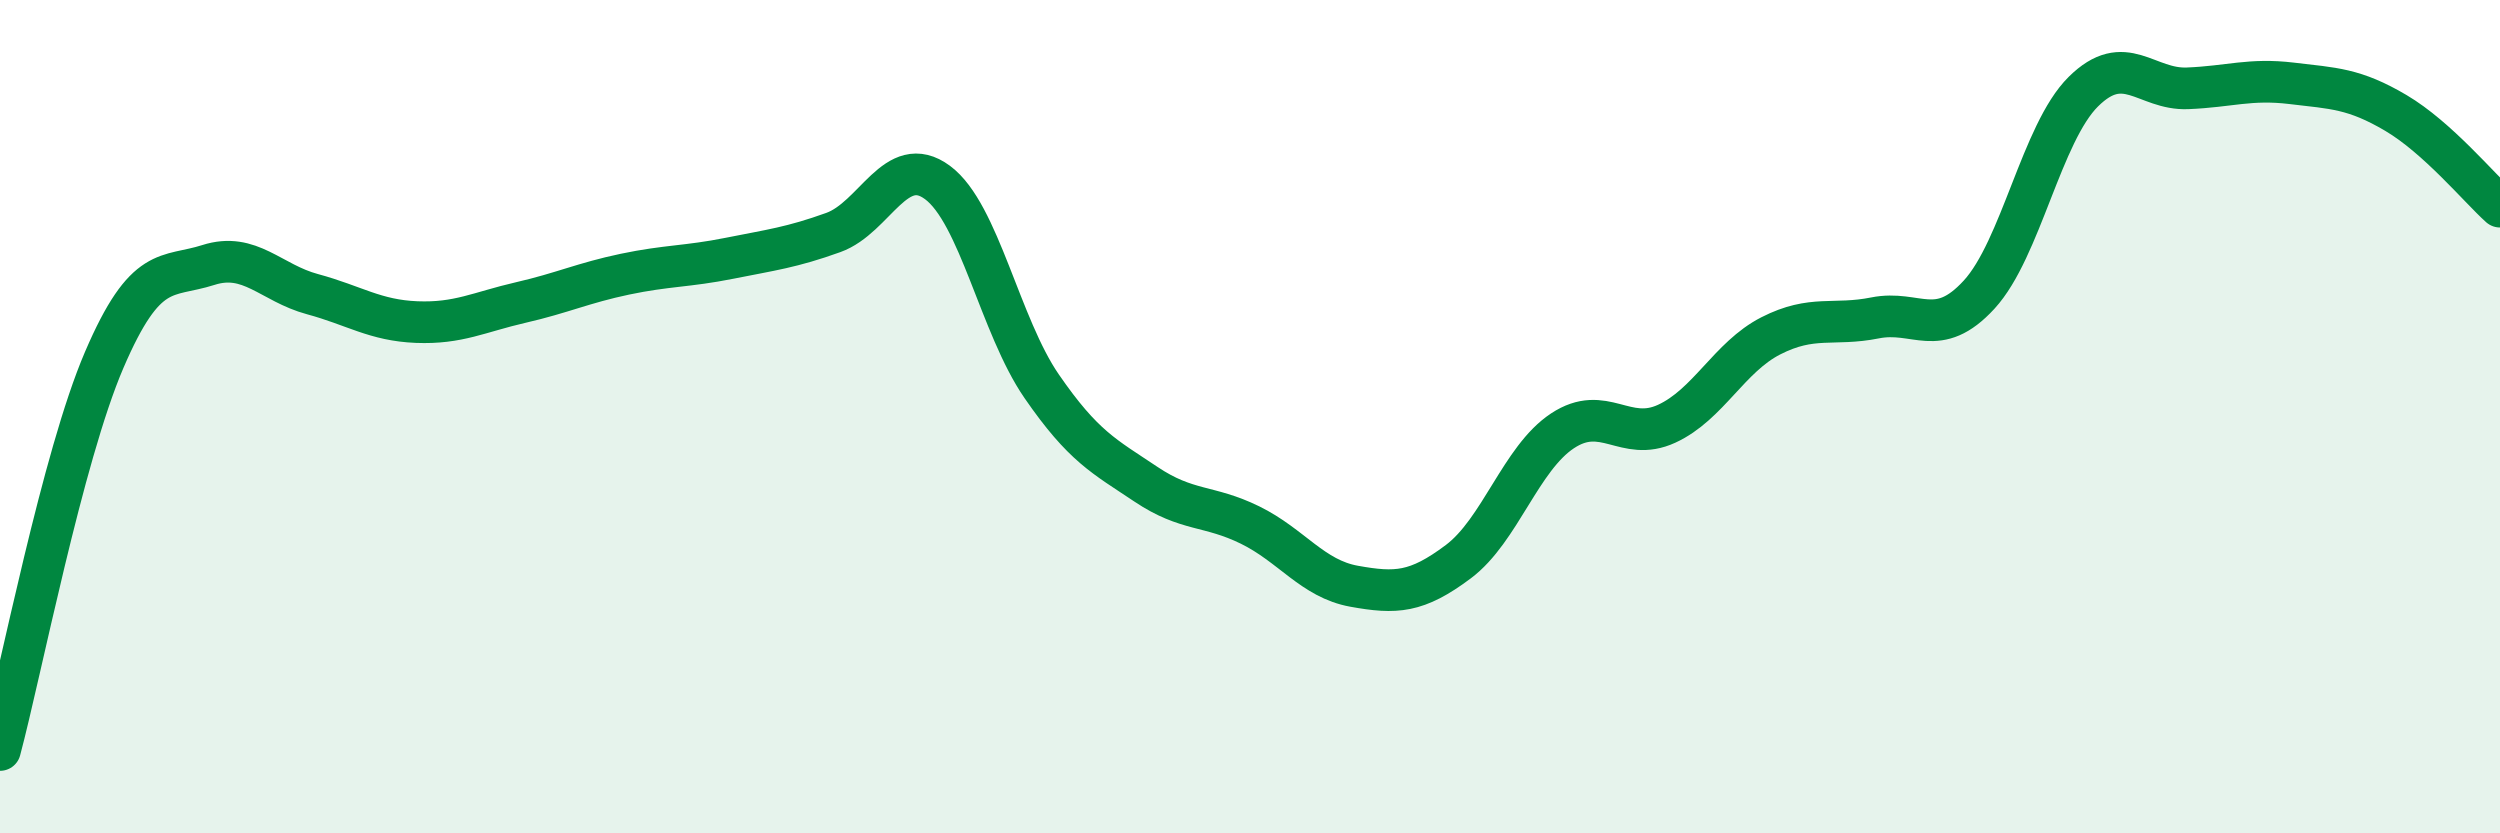
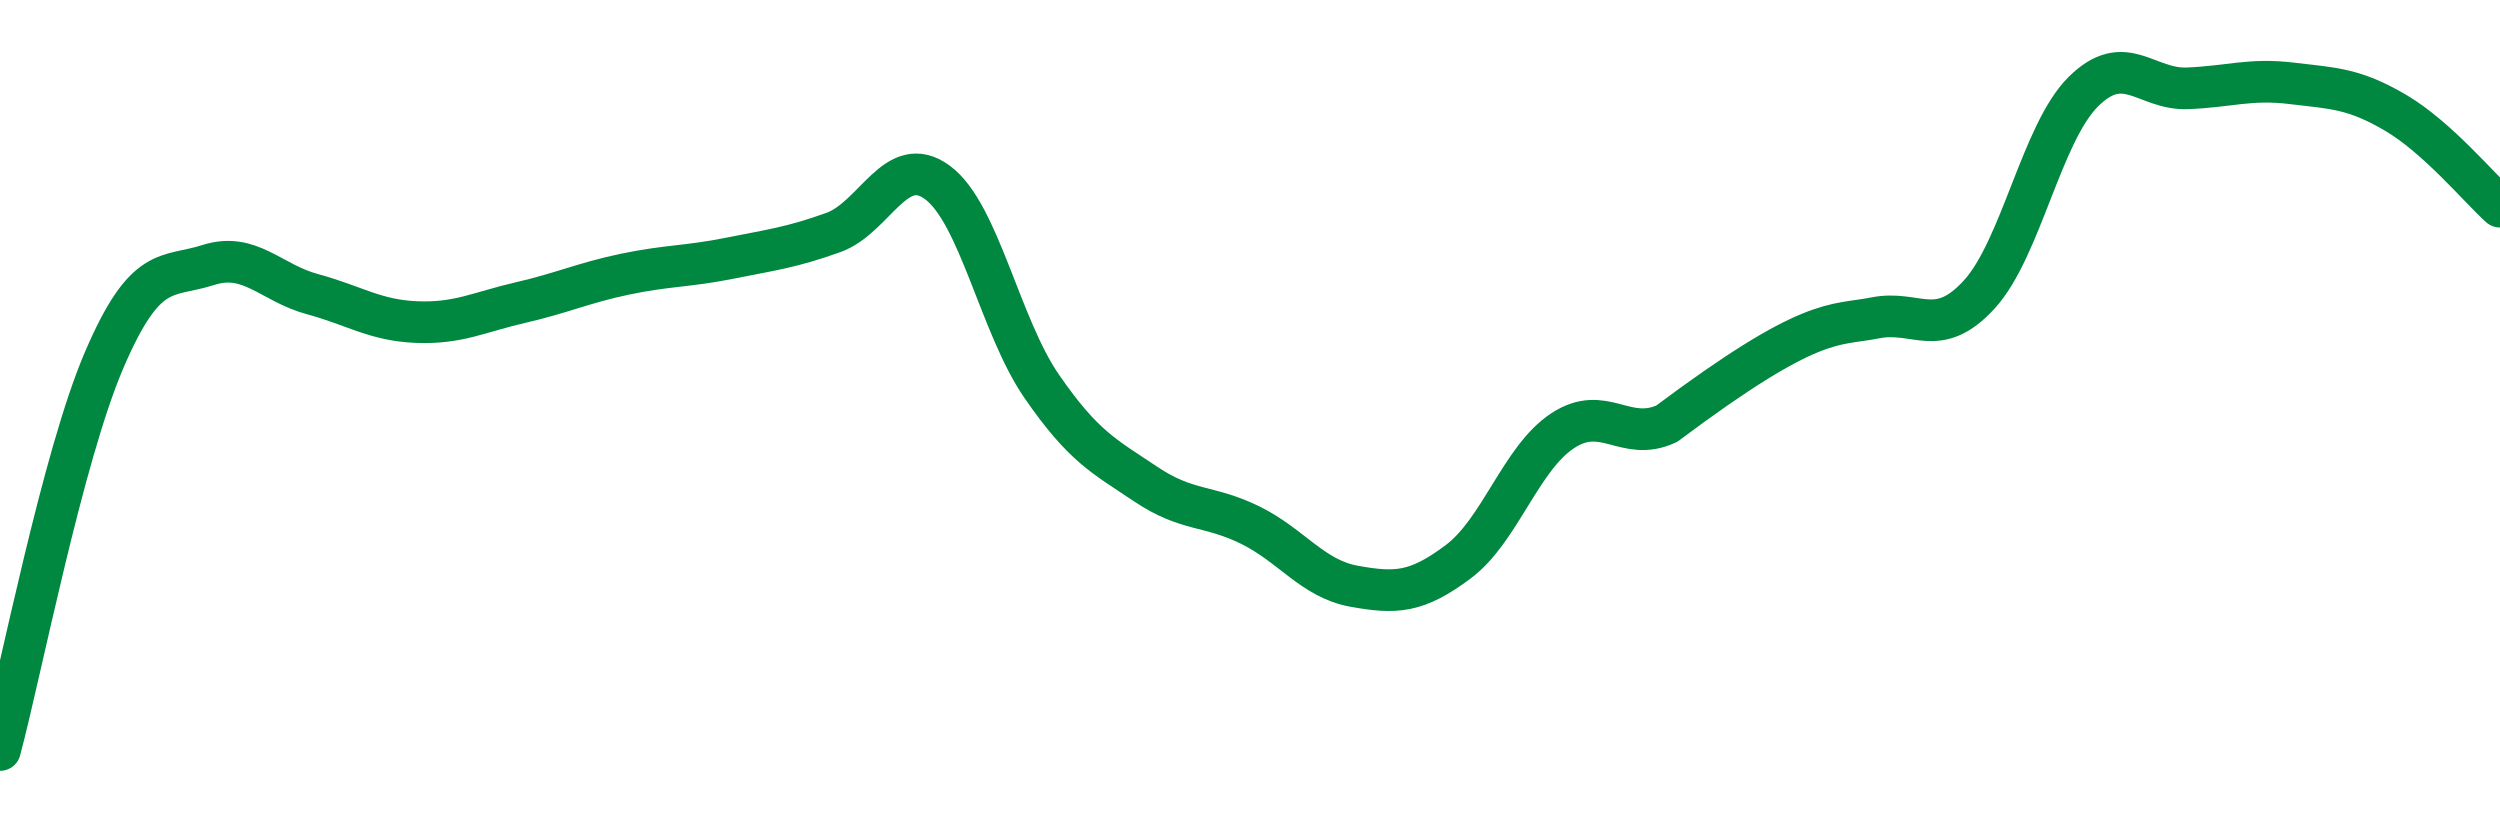
<svg xmlns="http://www.w3.org/2000/svg" width="60" height="20" viewBox="0 0 60 20">
-   <path d="M 0,18 C 0.5,16.13 1.5,10.97 2.5,8.64 C 3.5,6.31 4,6.68 5,6.36 C 6,6.04 6.5,6.79 7.5,7.06 C 8.5,7.33 9,7.69 10,7.73 C 11,7.77 11.5,7.49 12.5,7.26 C 13.5,7.03 14,6.79 15,6.58 C 16,6.37 16.5,6.4 17.5,6.2 C 18.5,6 19,5.94 20,5.58 C 21,5.22 21.5,3.64 22.5,4.38 C 23.5,5.12 24,7.82 25,9.27 C 26,10.72 26.5,10.95 27.5,11.62 C 28.5,12.29 29,12.11 30,12.6 C 31,13.09 31.5,13.89 32.5,14.07 C 33.5,14.25 34,14.23 35,13.48 C 36,12.73 36.5,11 37.5,10.34 C 38.5,9.68 39,10.63 40,10.17 C 41,9.71 41.5,8.57 42.5,8.06 C 43.5,7.55 44,7.83 45,7.63 C 46,7.43 46.5,8.16 47.5,7.07 C 48.5,5.98 49,3.19 50,2.2 C 51,1.21 51.5,2.16 52.5,2.12 C 53.5,2.08 54,1.88 55,2 C 56,2.12 56.5,2.12 57.5,2.71 C 58.5,3.3 59.5,4.51 60,4.96L60 20L0 20Z" fill="#008740" opacity="0.1" stroke-linecap="round" stroke-linejoin="round" />
-   <path d="M 0,18 C 0.5,16.13 1.5,10.97 2.5,8.64 C 3.5,6.31 4,6.68 5,6.36 C 6,6.04 6.5,6.79 7.5,7.06 C 8.5,7.33 9,7.69 10,7.73 C 11,7.77 11.5,7.49 12.5,7.26 C 13.5,7.03 14,6.79 15,6.58 C 16,6.37 16.5,6.4 17.5,6.2 C 18.5,6 19,5.94 20,5.58 C 21,5.22 21.5,3.64 22.5,4.38 C 23.5,5.12 24,7.82 25,9.27 C 26,10.72 26.5,10.95 27.5,11.62 C 28.5,12.29 29,12.11 30,12.6 C 31,13.09 31.5,13.89 32.5,14.07 C 33.5,14.25 34,14.23 35,13.48 C 36,12.73 36.5,11 37.5,10.34 C 38.5,9.68 39,10.63 40,10.17 C 41,9.71 41.5,8.57 42.5,8.06 C 43.5,7.55 44,7.83 45,7.63 C 46,7.43 46.5,8.16 47.5,7.07 C 48.5,5.98 49,3.19 50,2.2 C 51,1.21 51.5,2.16 52.5,2.12 C 53.5,2.08 54,1.88 55,2 C 56,2.12 56.5,2.12 57.5,2.71 C 58.5,3.3 59.5,4.51 60,4.96" stroke="#008740" stroke-width="1" fill="none" stroke-linecap="round" stroke-linejoin="round" />
+   <path d="M 0,18 C 0.5,16.13 1.5,10.97 2.5,8.64 C 3.5,6.31 4,6.68 5,6.36 C 6,6.04 6.5,6.79 7.5,7.06 C 8.5,7.33 9,7.69 10,7.73 C 11,7.77 11.5,7.49 12.5,7.26 C 13.5,7.03 14,6.79 15,6.58 C 16,6.37 16.5,6.4 17.5,6.2 C 18.5,6 19,5.94 20,5.58 C 21,5.22 21.5,3.64 22.5,4.38 C 23.5,5.12 24,7.82 25,9.27 C 26,10.72 26.5,10.95 27.5,11.62 C 28.5,12.29 29,12.11 30,12.6 C 31,13.09 31.5,13.89 32.5,14.07 C 33.5,14.25 34,14.23 35,13.48 C 36,12.73 36.5,11 37.5,10.34 C 38.5,9.68 39,10.63 40,10.17 C 43.5,7.55 44,7.83 45,7.63 C 46,7.43 46.5,8.16 47.5,7.07 C 48.5,5.98 49,3.19 50,2.2 C 51,1.21 51.5,2.16 52.5,2.12 C 53.5,2.08 54,1.88 55,2 C 56,2.12 56.5,2.12 57.5,2.71 C 58.5,3.3 59.5,4.51 60,4.96" stroke="#008740" stroke-width="1" fill="none" stroke-linecap="round" stroke-linejoin="round" />
</svg>